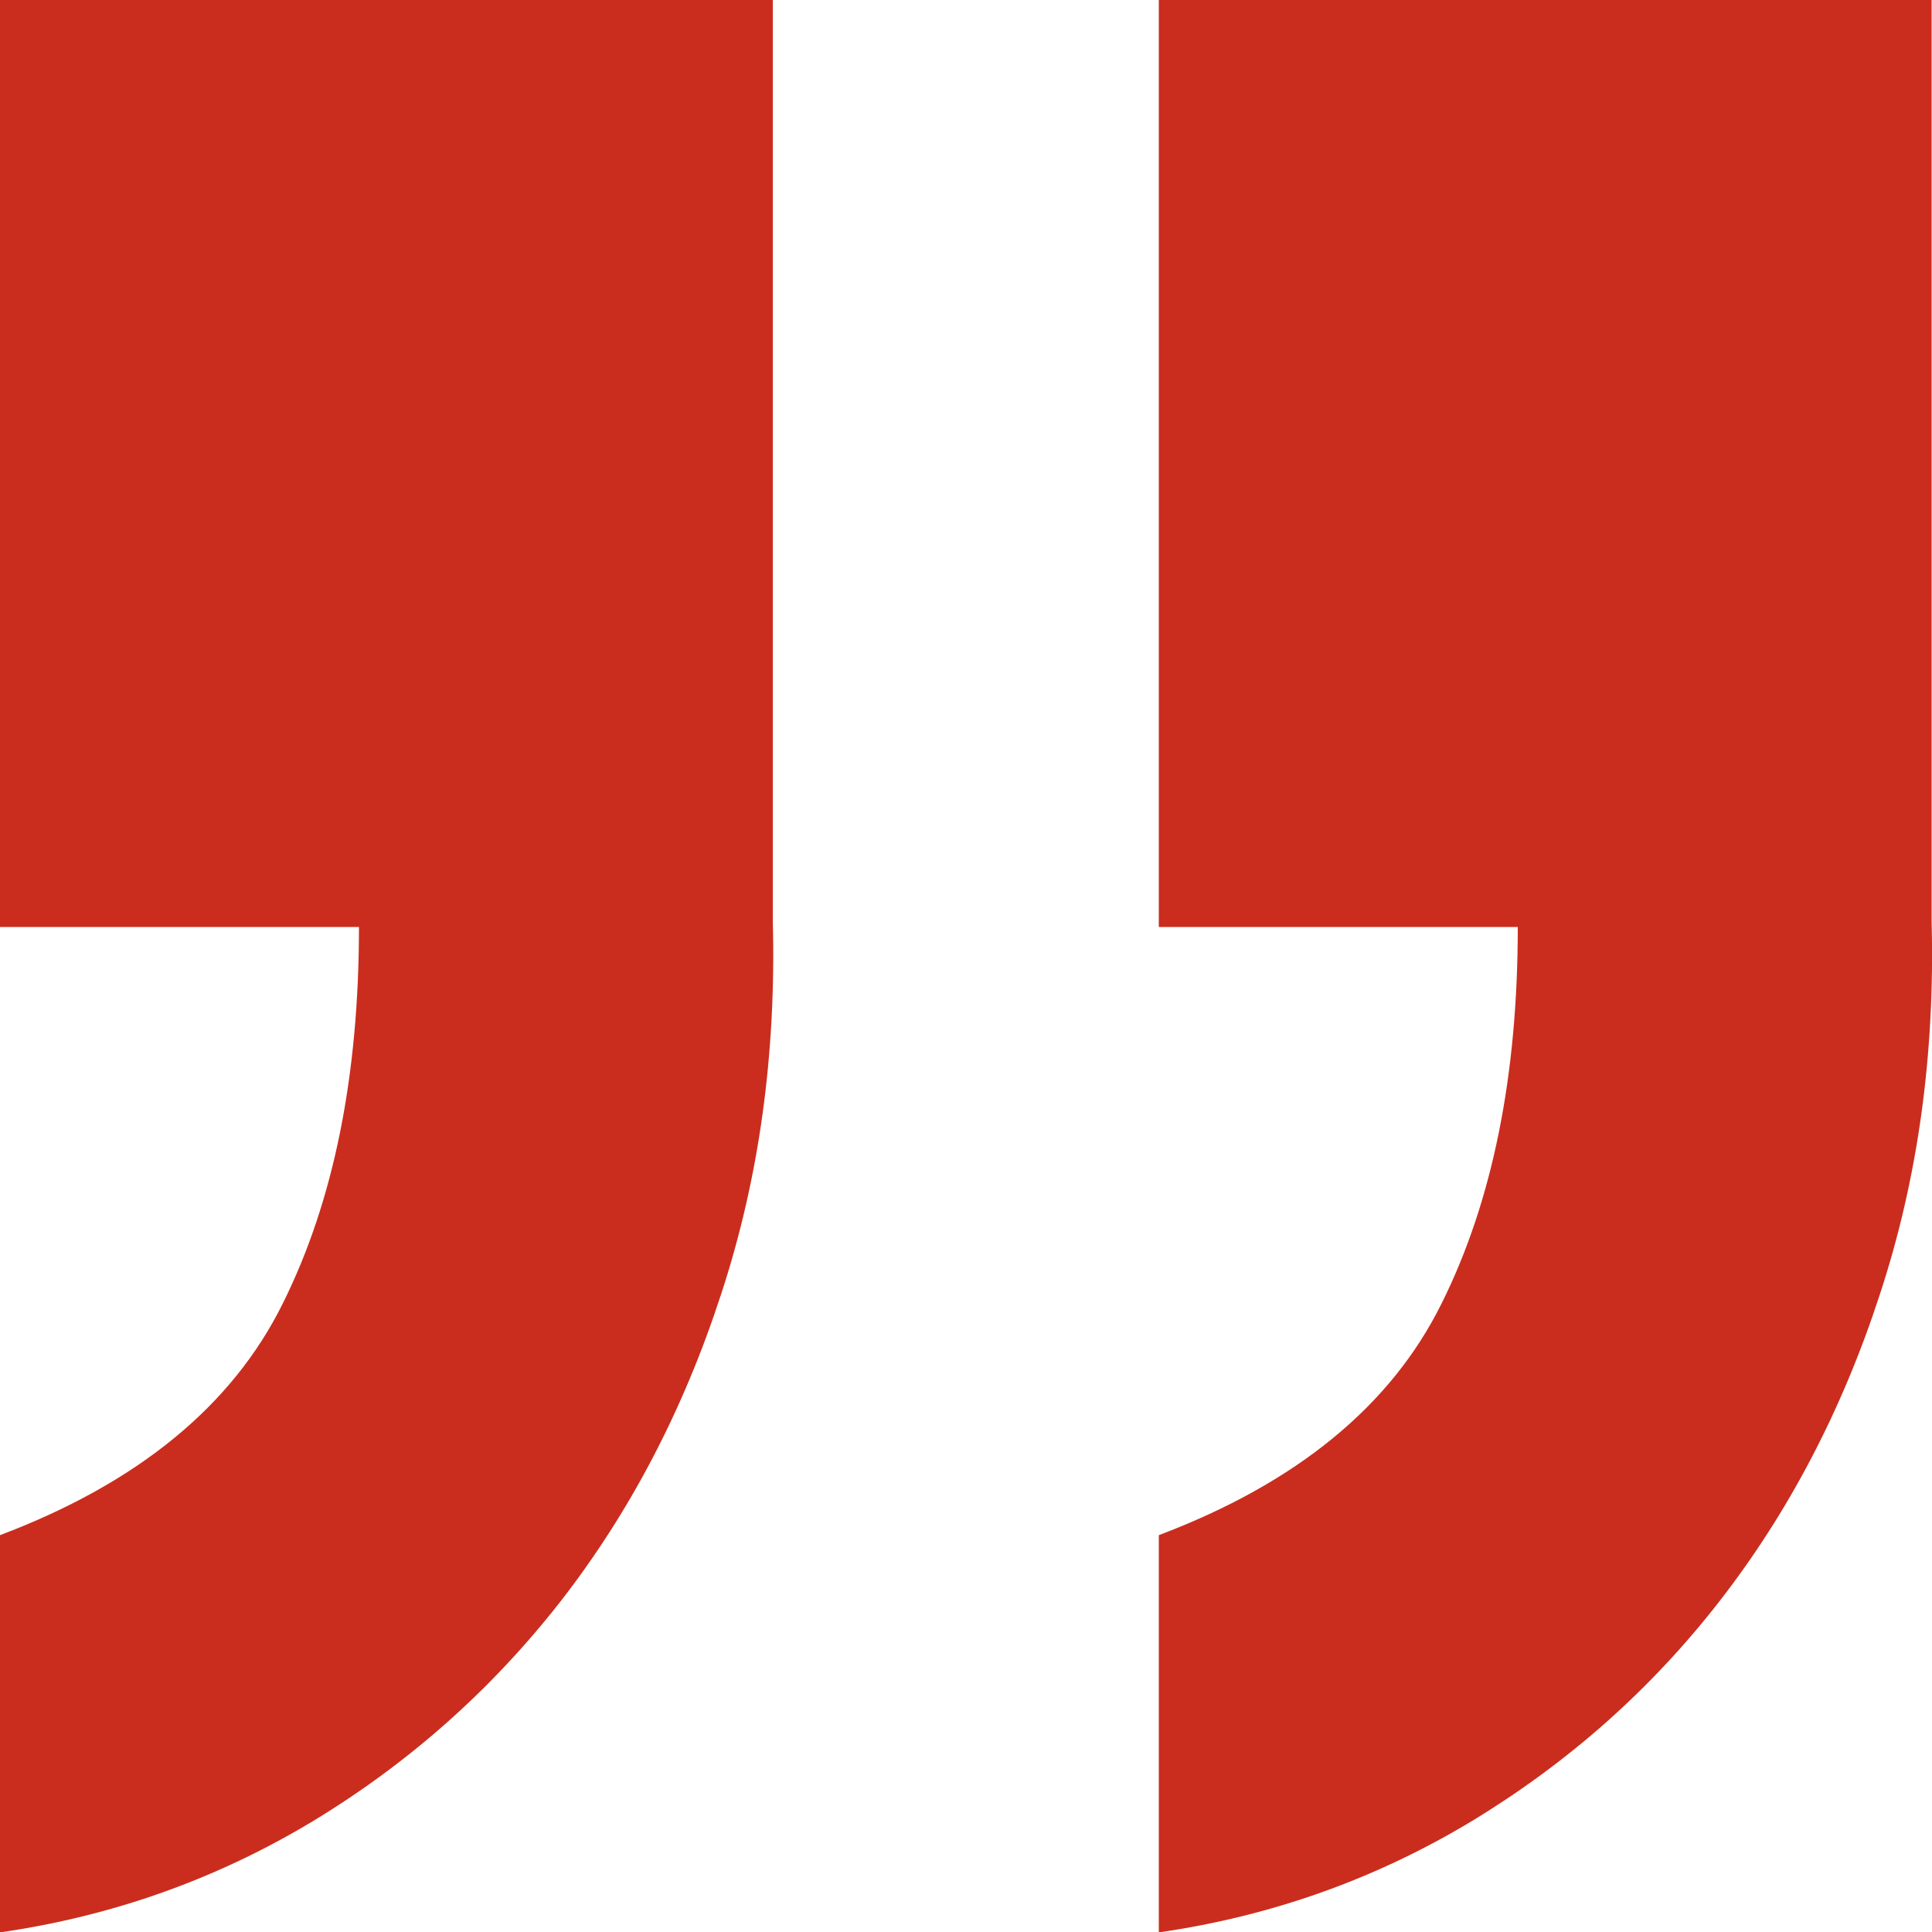
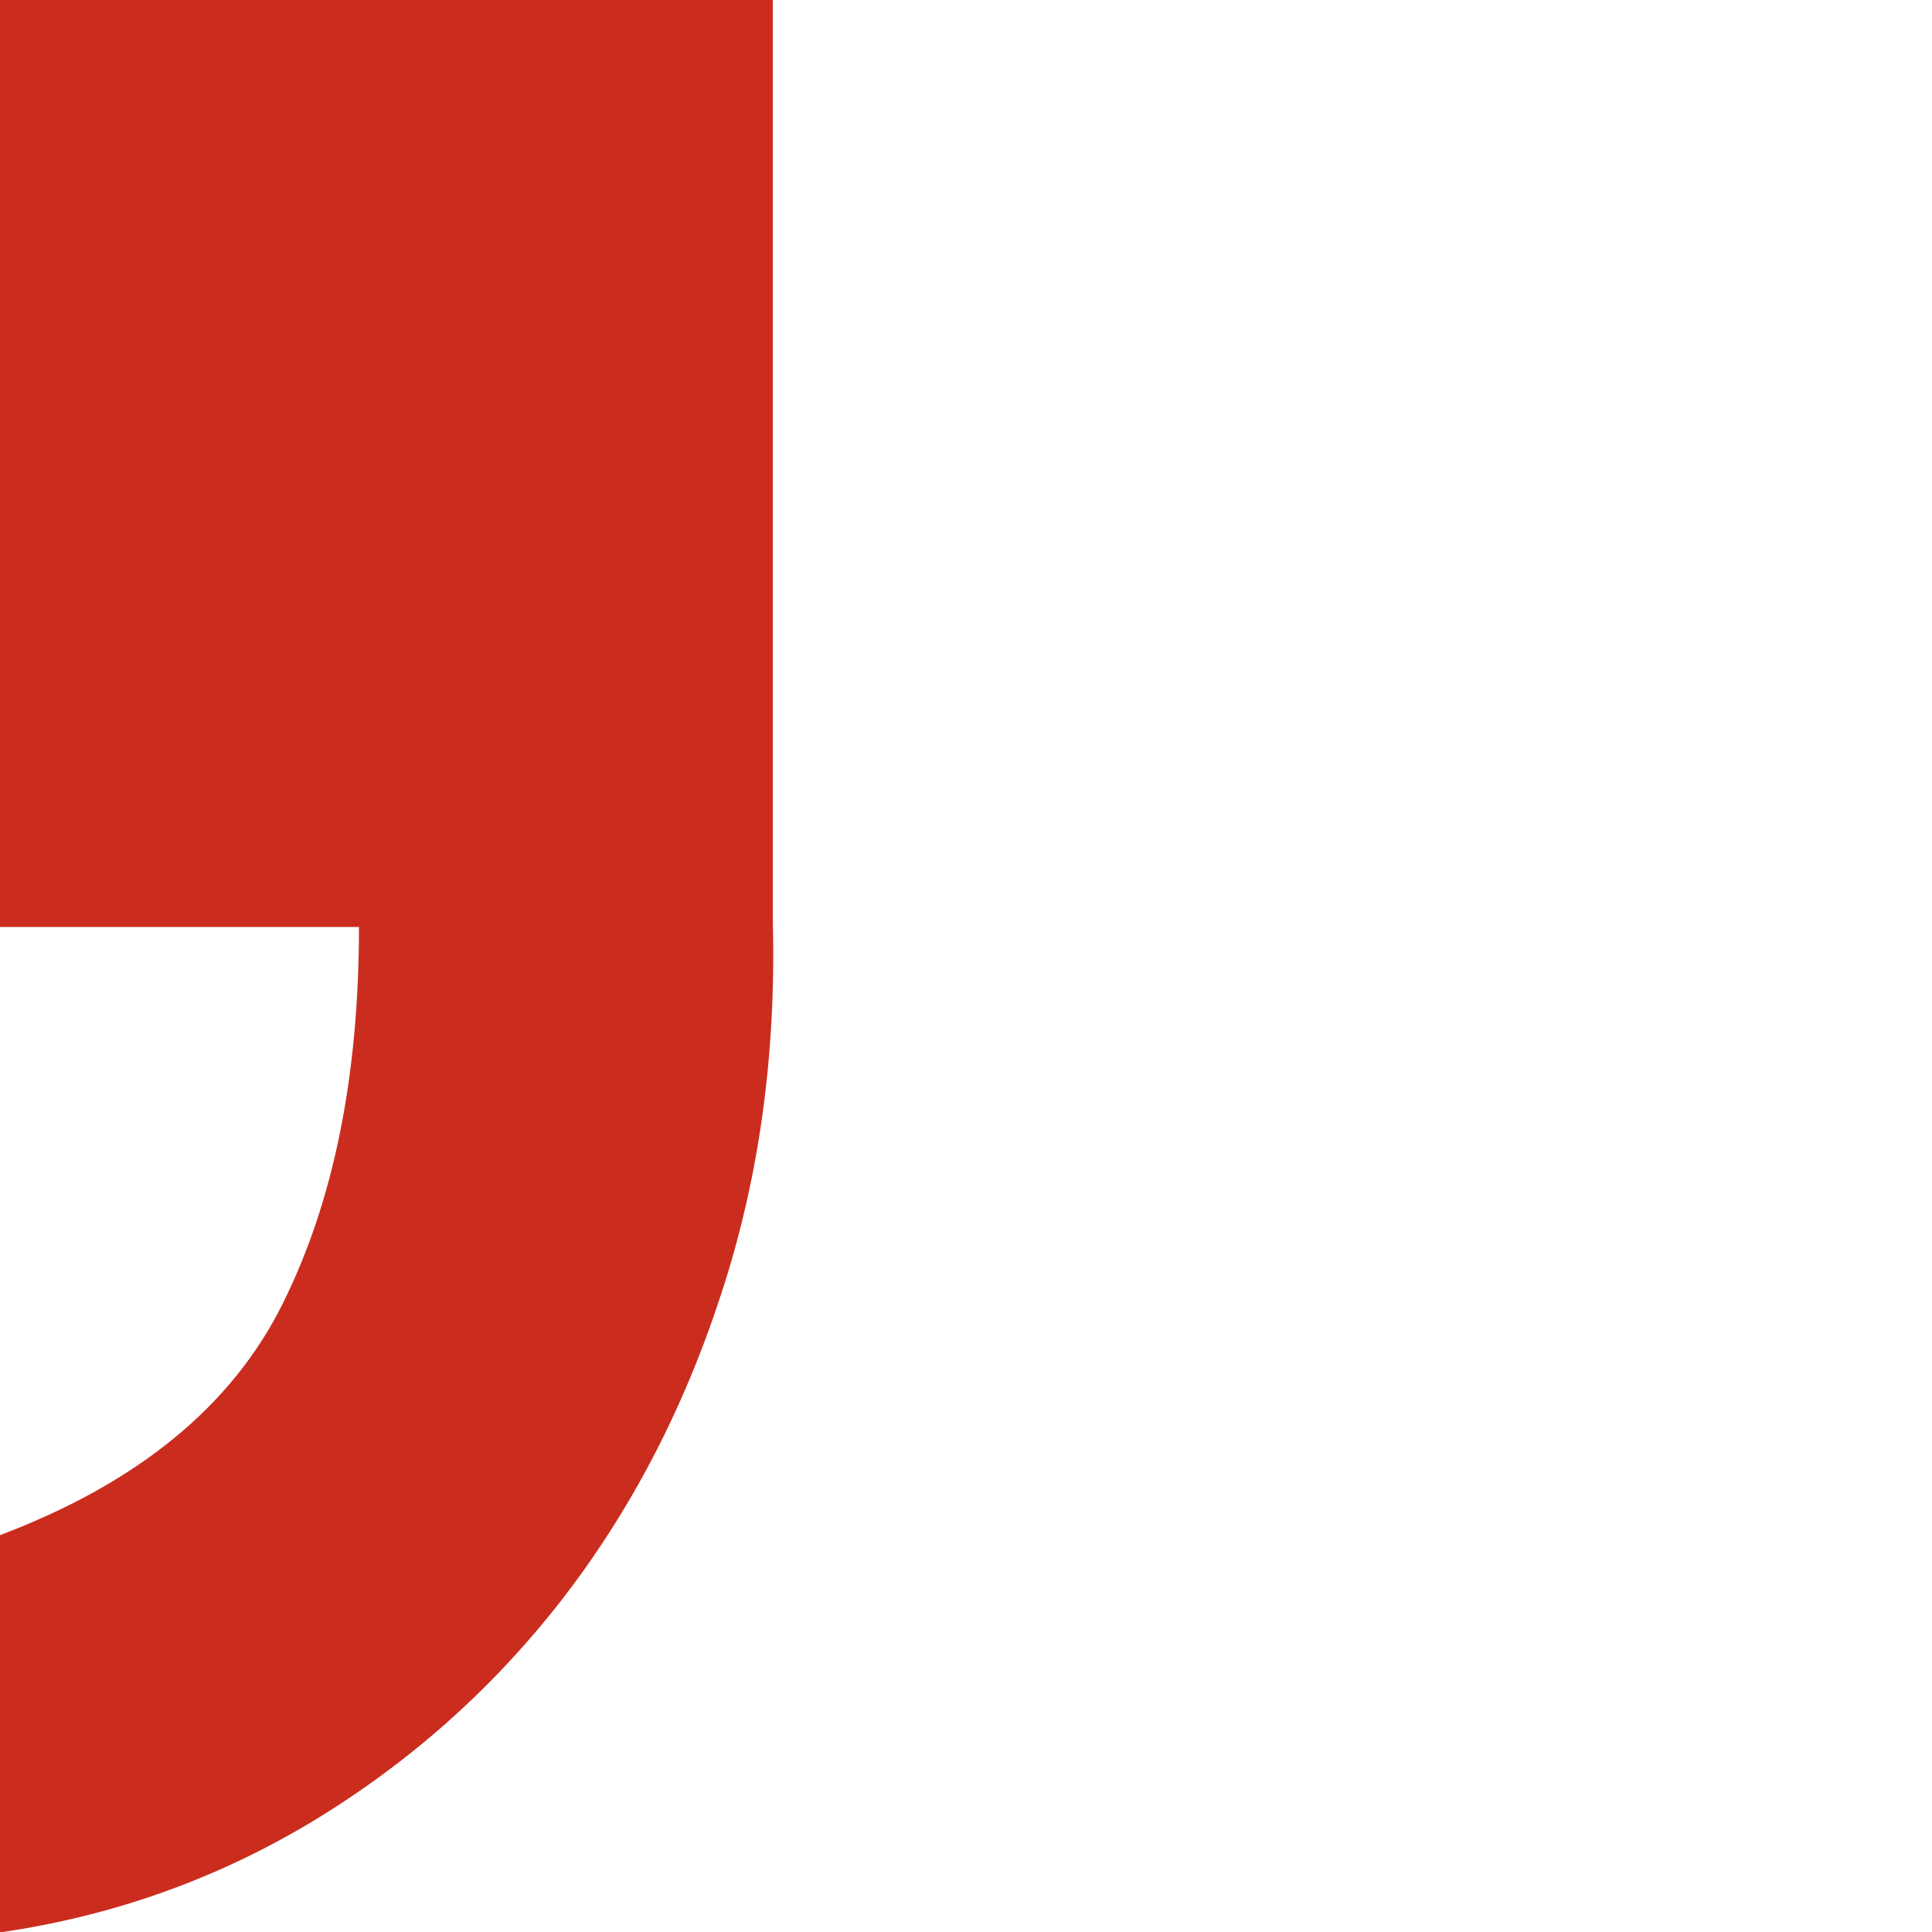
<svg xmlns="http://www.w3.org/2000/svg" id="Capa_1" viewBox="0 0 50 50">
  <defs>
    <style>.cls-1{fill:#CA2D1E;}</style>
  </defs>
  <path class="cls-1" d="m0,23.99h9.29c0,3.84-.65,7.09-1.97,9.74-1.31,2.65-3.75,4.65-7.32,6v10.28c2.91-.42,5.61-1.38,8.1-2.88,2.49-1.51,4.62-3.4,6.41-5.69,1.78-2.29,3.17-4.93,4.15-7.94.99-3.01,1.43-6.23,1.34-9.66V0H0v23.99Z" />
-   <path class="cls-1" d="m29.99,23.99h9.29c0,3.84-.65,7.09-1.97,9.74-1.31,2.65-3.75,4.65-7.32,6v10.28c2.91-.42,5.61-1.38,8.1-2.88,2.49-1.51,4.63-3.4,6.41-5.69,1.78-2.29,3.17-4.93,4.15-7.94.99-3.01,1.43-6.23,1.34-9.66V0h-20v23.99Z" />
</svg>